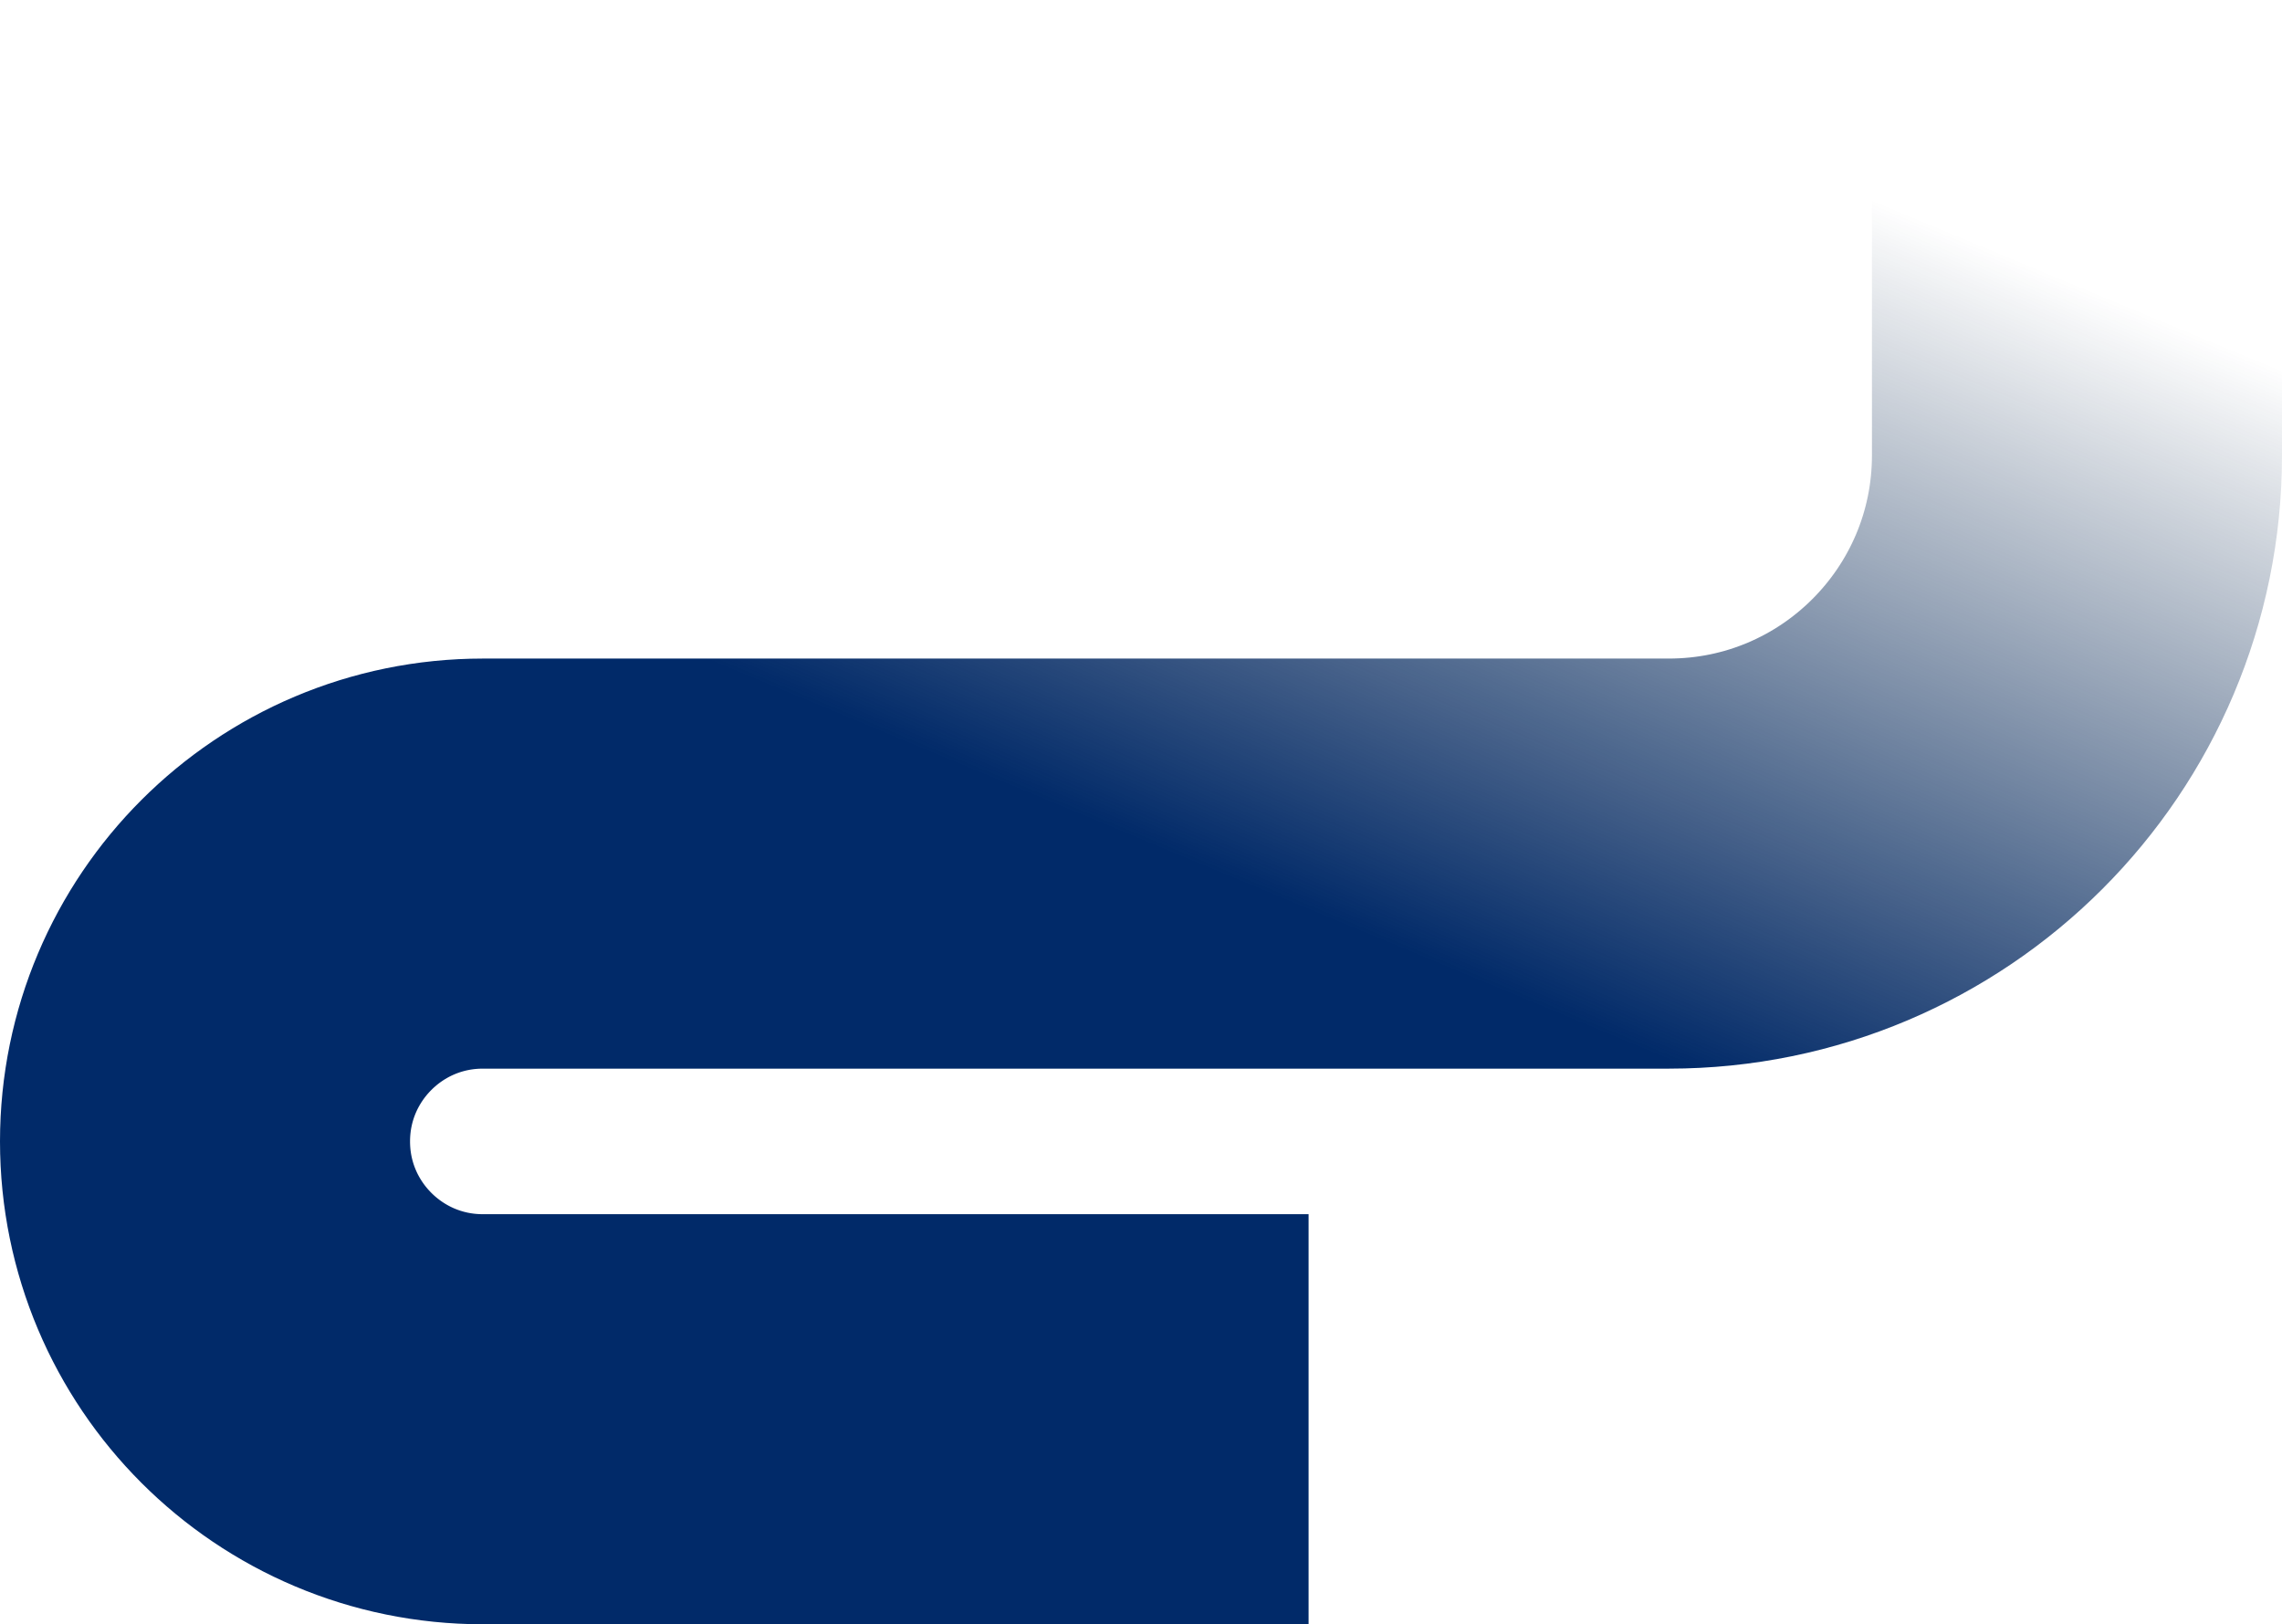
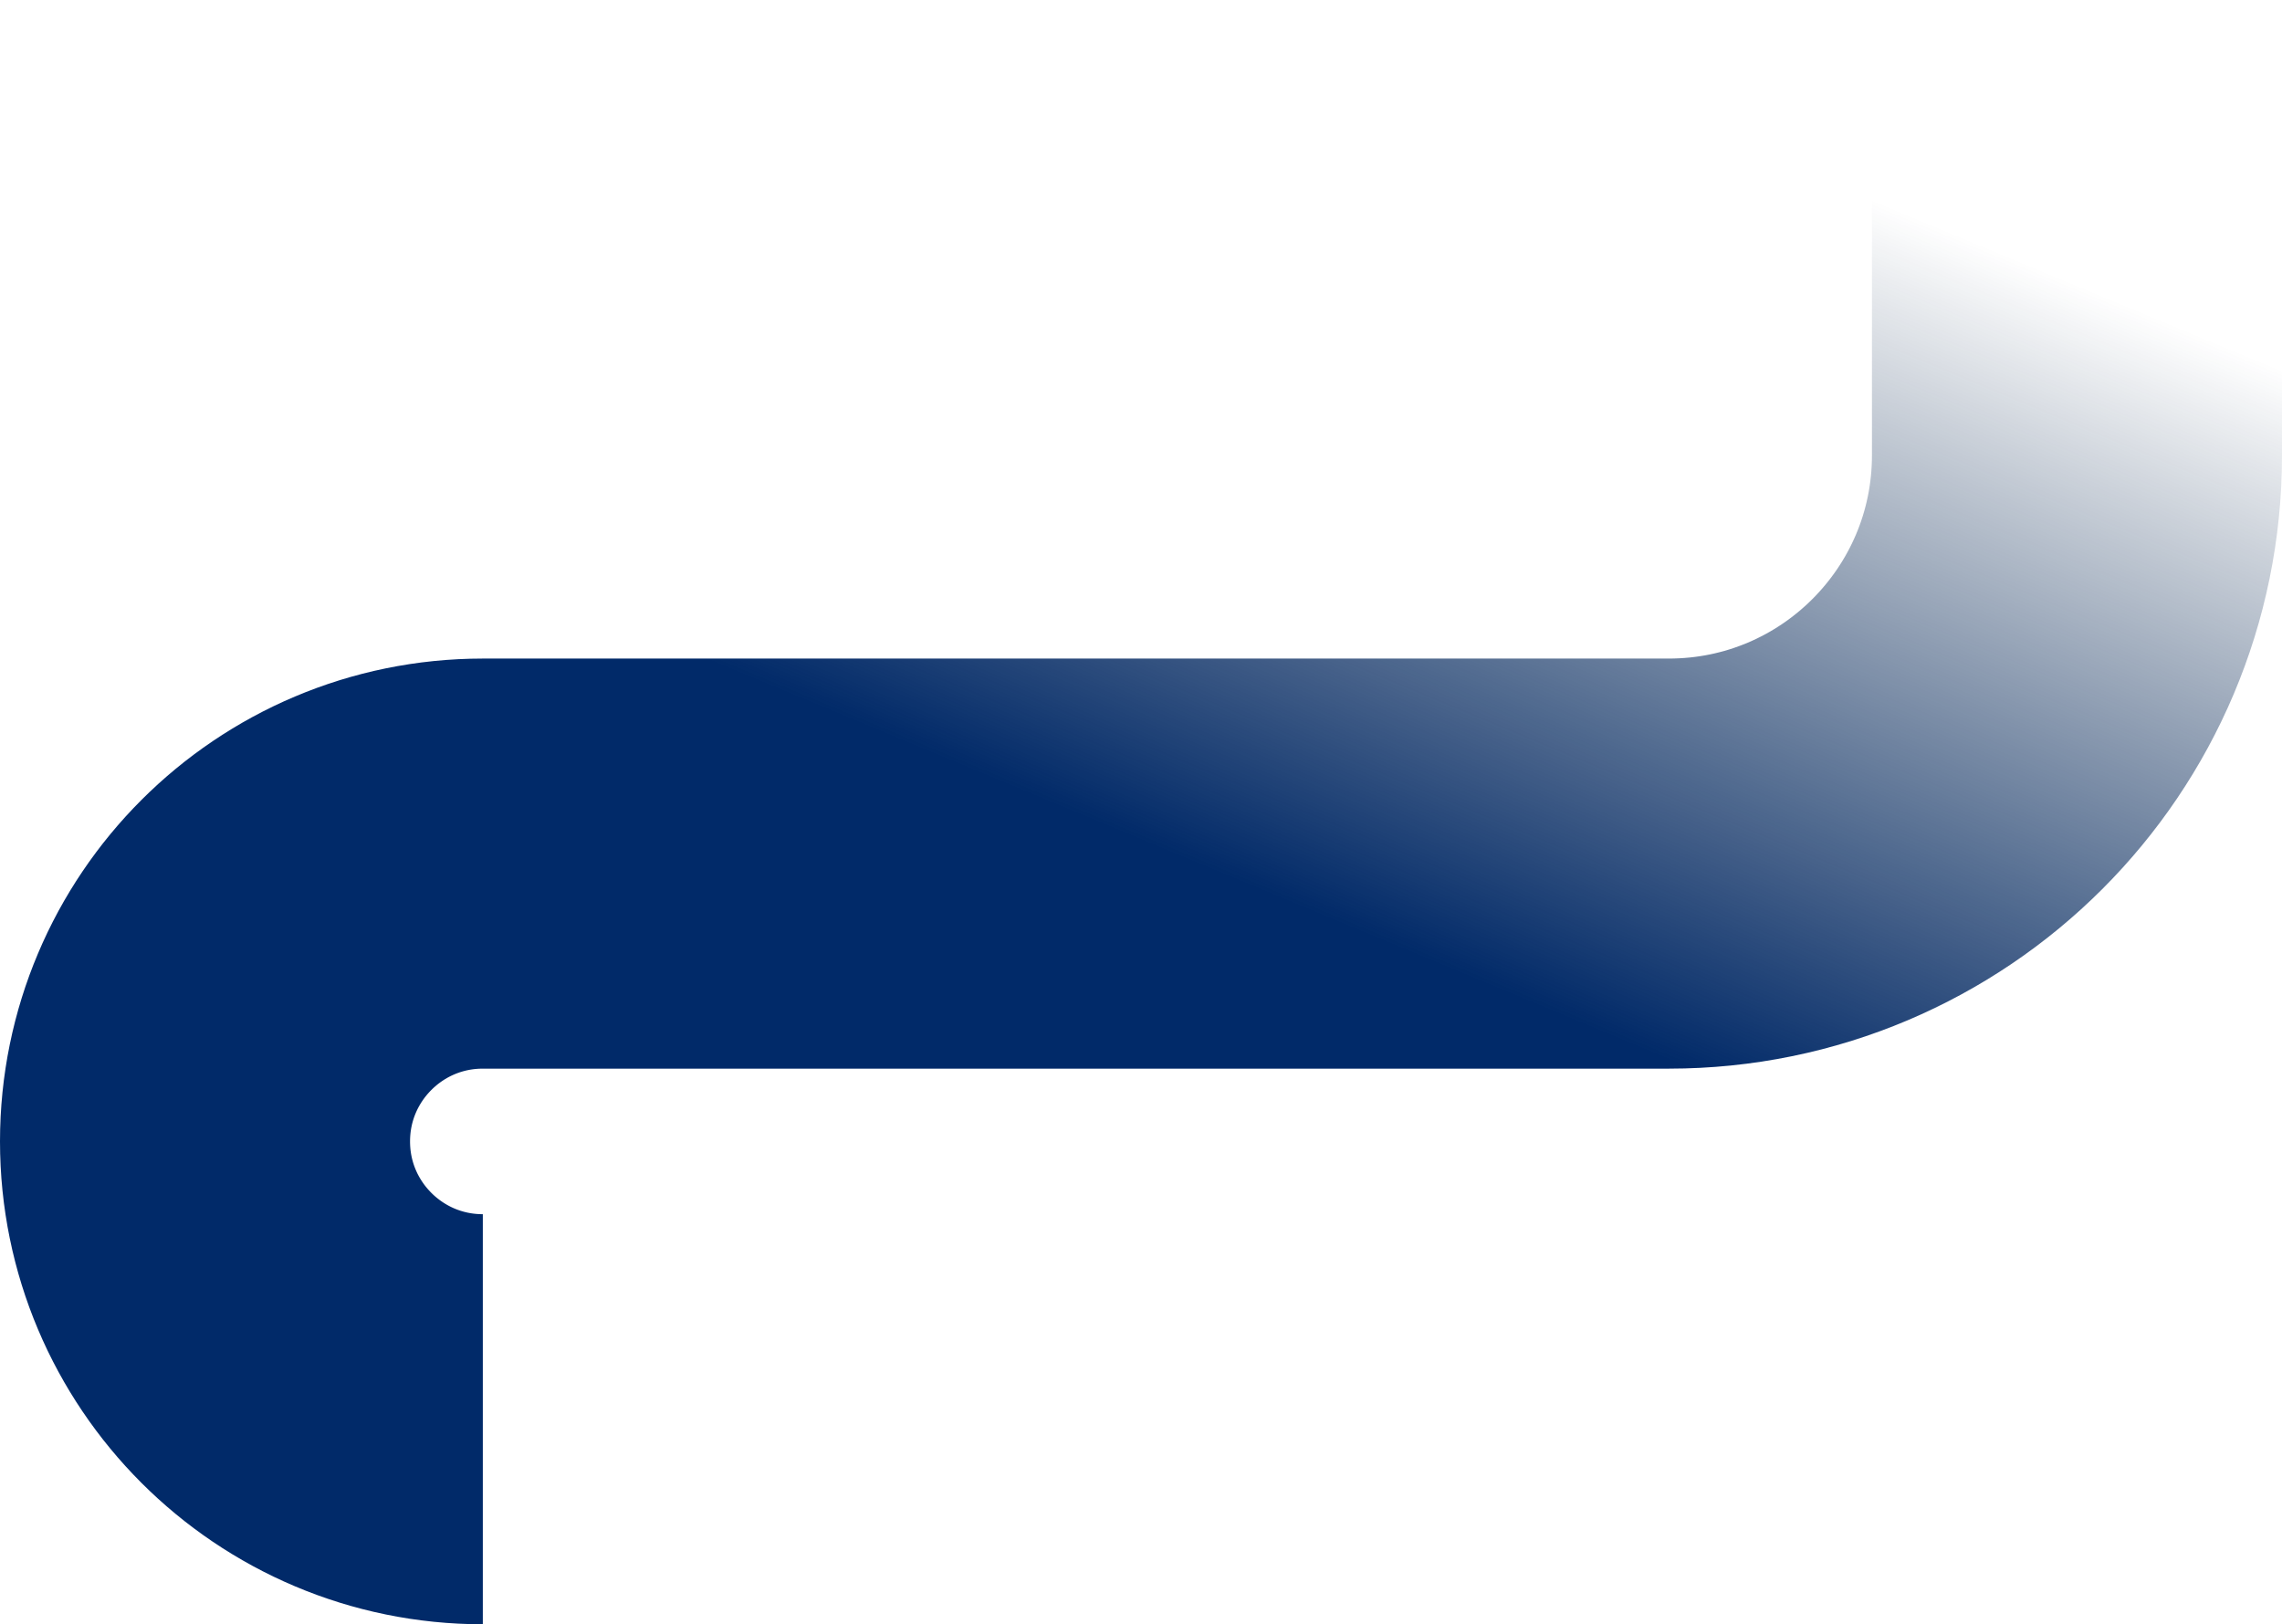
<svg xmlns="http://www.w3.org/2000/svg" width="1280" height="911" viewBox="0 0 1280 911" fill="none">
-   <path d="M1165 1.52588e-05L1165 255.366C1165 381.84 1062.47 484.367 936 484.367L270.817 484.367C184.761 484.367 115 554.128 115 640.183V640.183C115 726.238 184.762 796 270.817 796L734 796" stroke="url(#paint0_linear_630_10430)" stroke-width="230" />
+   <path d="M1165 1.52588e-05L1165 255.366C1165 381.84 1062.47 484.367 936 484.367L270.817 484.367C184.761 484.367 115 554.128 115 640.183V640.183C115 726.238 184.762 796 270.817 796" stroke="url(#paint0_linear_630_10430)" stroke-width="230" />
  <defs>
    <linearGradient id="paint0_linear_630_10430" x1="800.5" y1="584.5" x2="1005.06" y2="92.919" gradientUnits="userSpaceOnUse">
      <stop offset="0.08" stop-color="#012A69" />
      <stop offset="1" stop-color="#001C40" stop-opacity="0" />
    </linearGradient>
  </defs>
</svg>